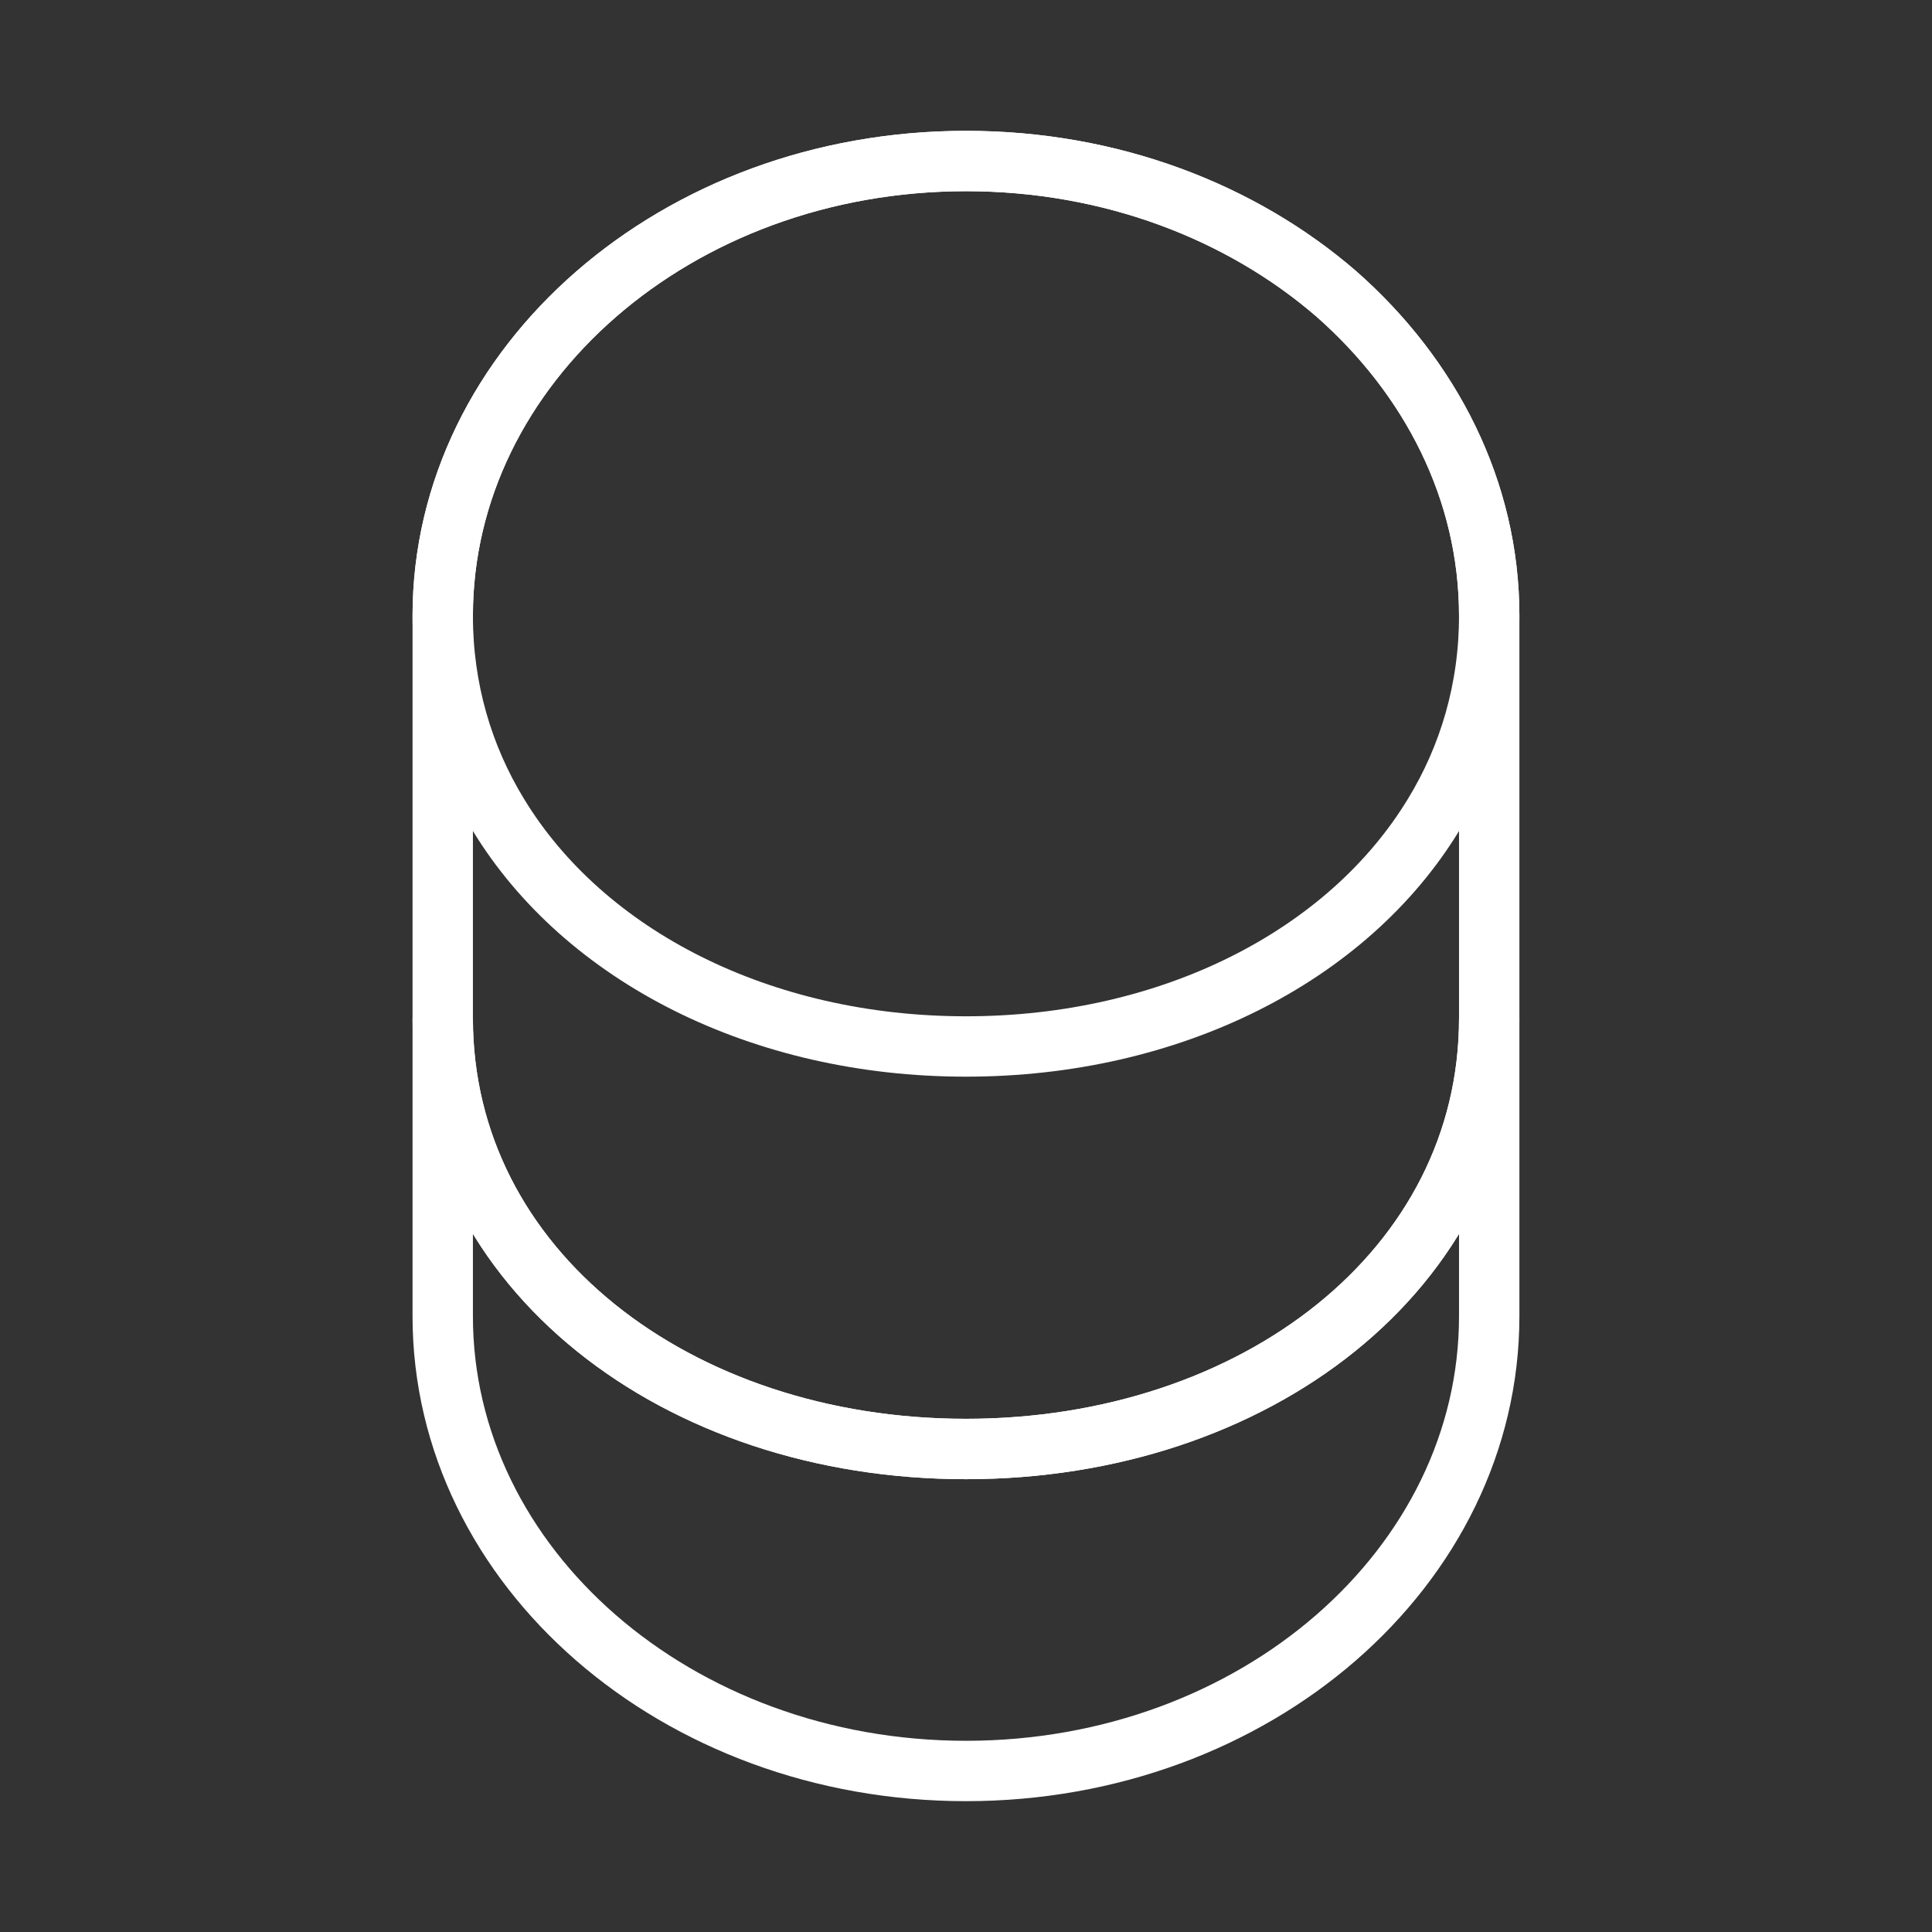
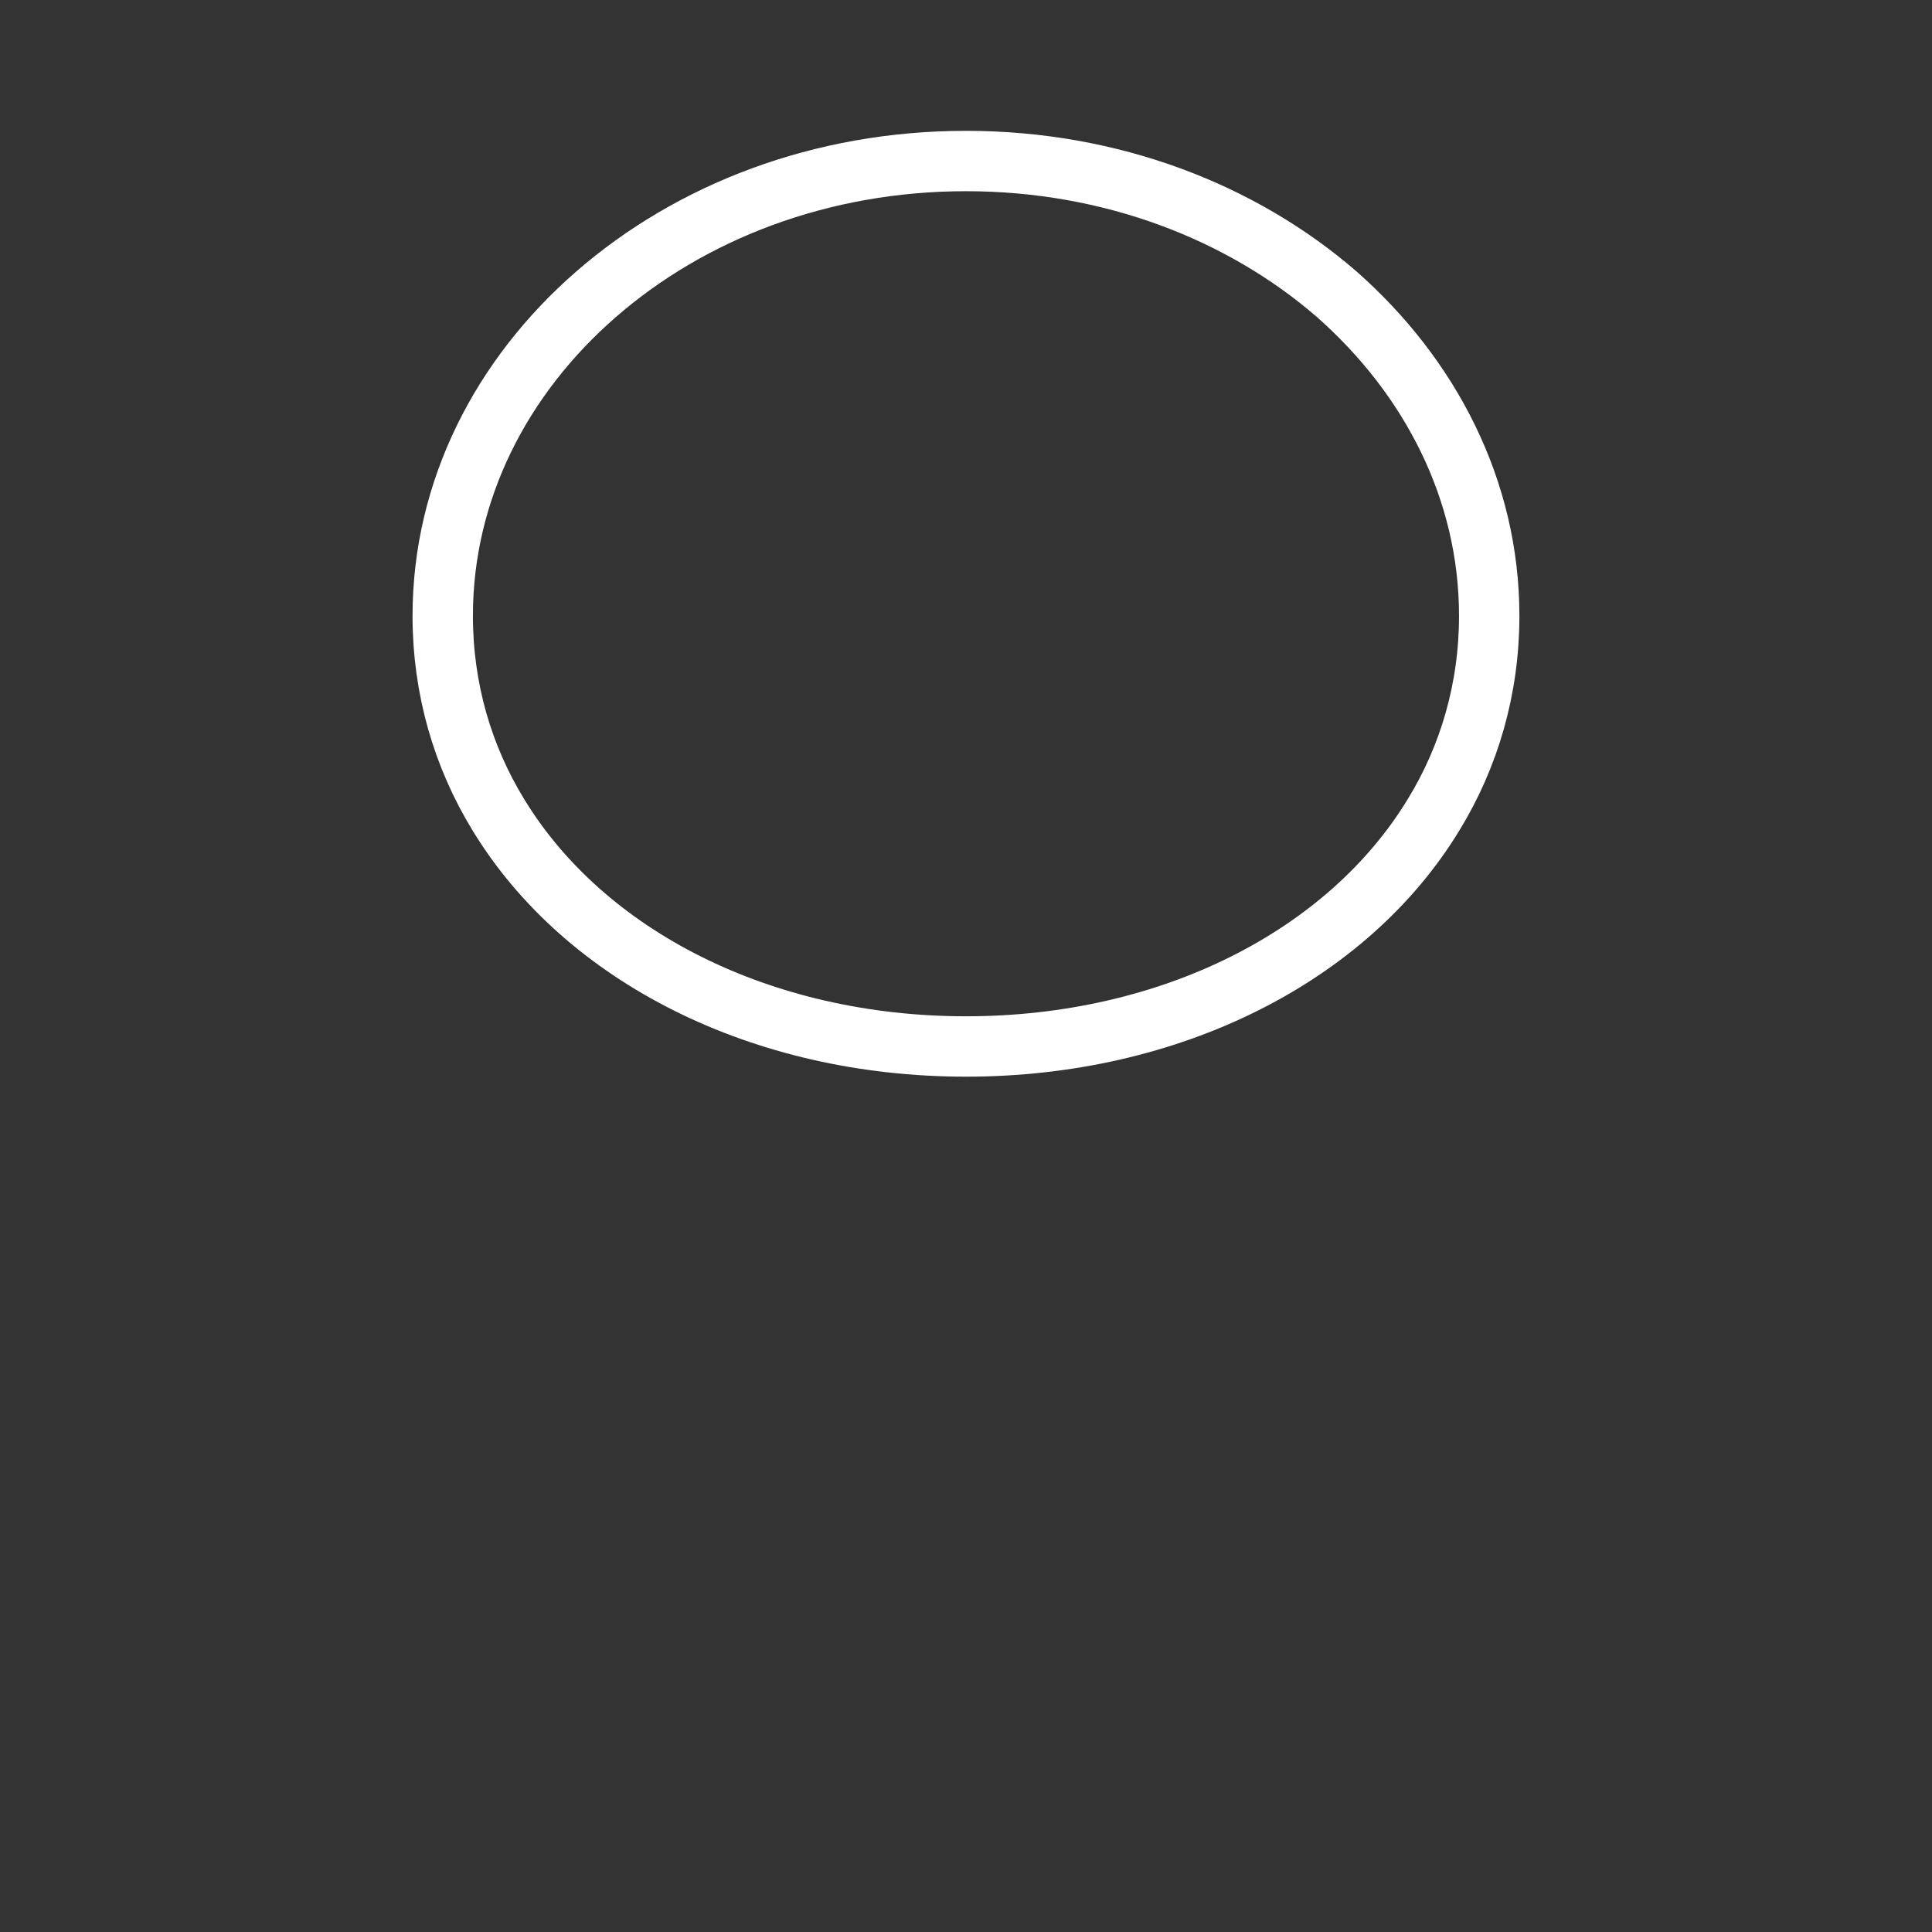
<svg xmlns="http://www.w3.org/2000/svg" width="32" height="32" viewBox="0 0 32 32" fill="none">
  <rect x="0" y="0" width="32" height="32" fill="#333333" stroke="none" />
-   <path d="M24.666 16.867V21.8C24.666 25.96 20.786 29.333 16 29.333C11.213 29.333 7.333 25.96 7.333 21.8V16.867C7.333 21.027 11.213 24 16 24C20.786 24 24.666 21.027 24.666 16.867Z" stroke="white" strokeWidth="2" strokeLinecap="round" strokeLinejoin="round" />
  <path d="M24.666 10.2C24.666 11.413 24.333 12.533 23.746 13.493C22.32 15.84 19.386 17.333 16 17.333C12.613 17.333 9.68 15.84 8.253 13.493C7.666 12.533 7.333 11.413 7.333 10.2C7.333 8.12 8.306 6.24 9.866 4.88C11.44 3.507 13.6 2.667 16 2.667C18.4 2.667 20.56 3.507 22.133 4.867C23.693 6.24 24.666 8.12 24.666 10.2Z" stroke="white" strokeWidth="2" strokeLinecap="round" strokeLinejoin="round" />
-   <path d="M24.666 10.2V16.867C24.666 21.027 20.786 24 16 24C11.213 24 7.333 21.027 7.333 16.867V10.2C7.333 6.04 11.213 2.667 16 2.667C18.4 2.667 20.56 3.507 22.133 4.867C23.693 6.24 24.666 8.12 24.666 10.2Z" stroke="white" strokeWidth="2" strokeLinecap="round" strokeLinejoin="round" />
</svg>